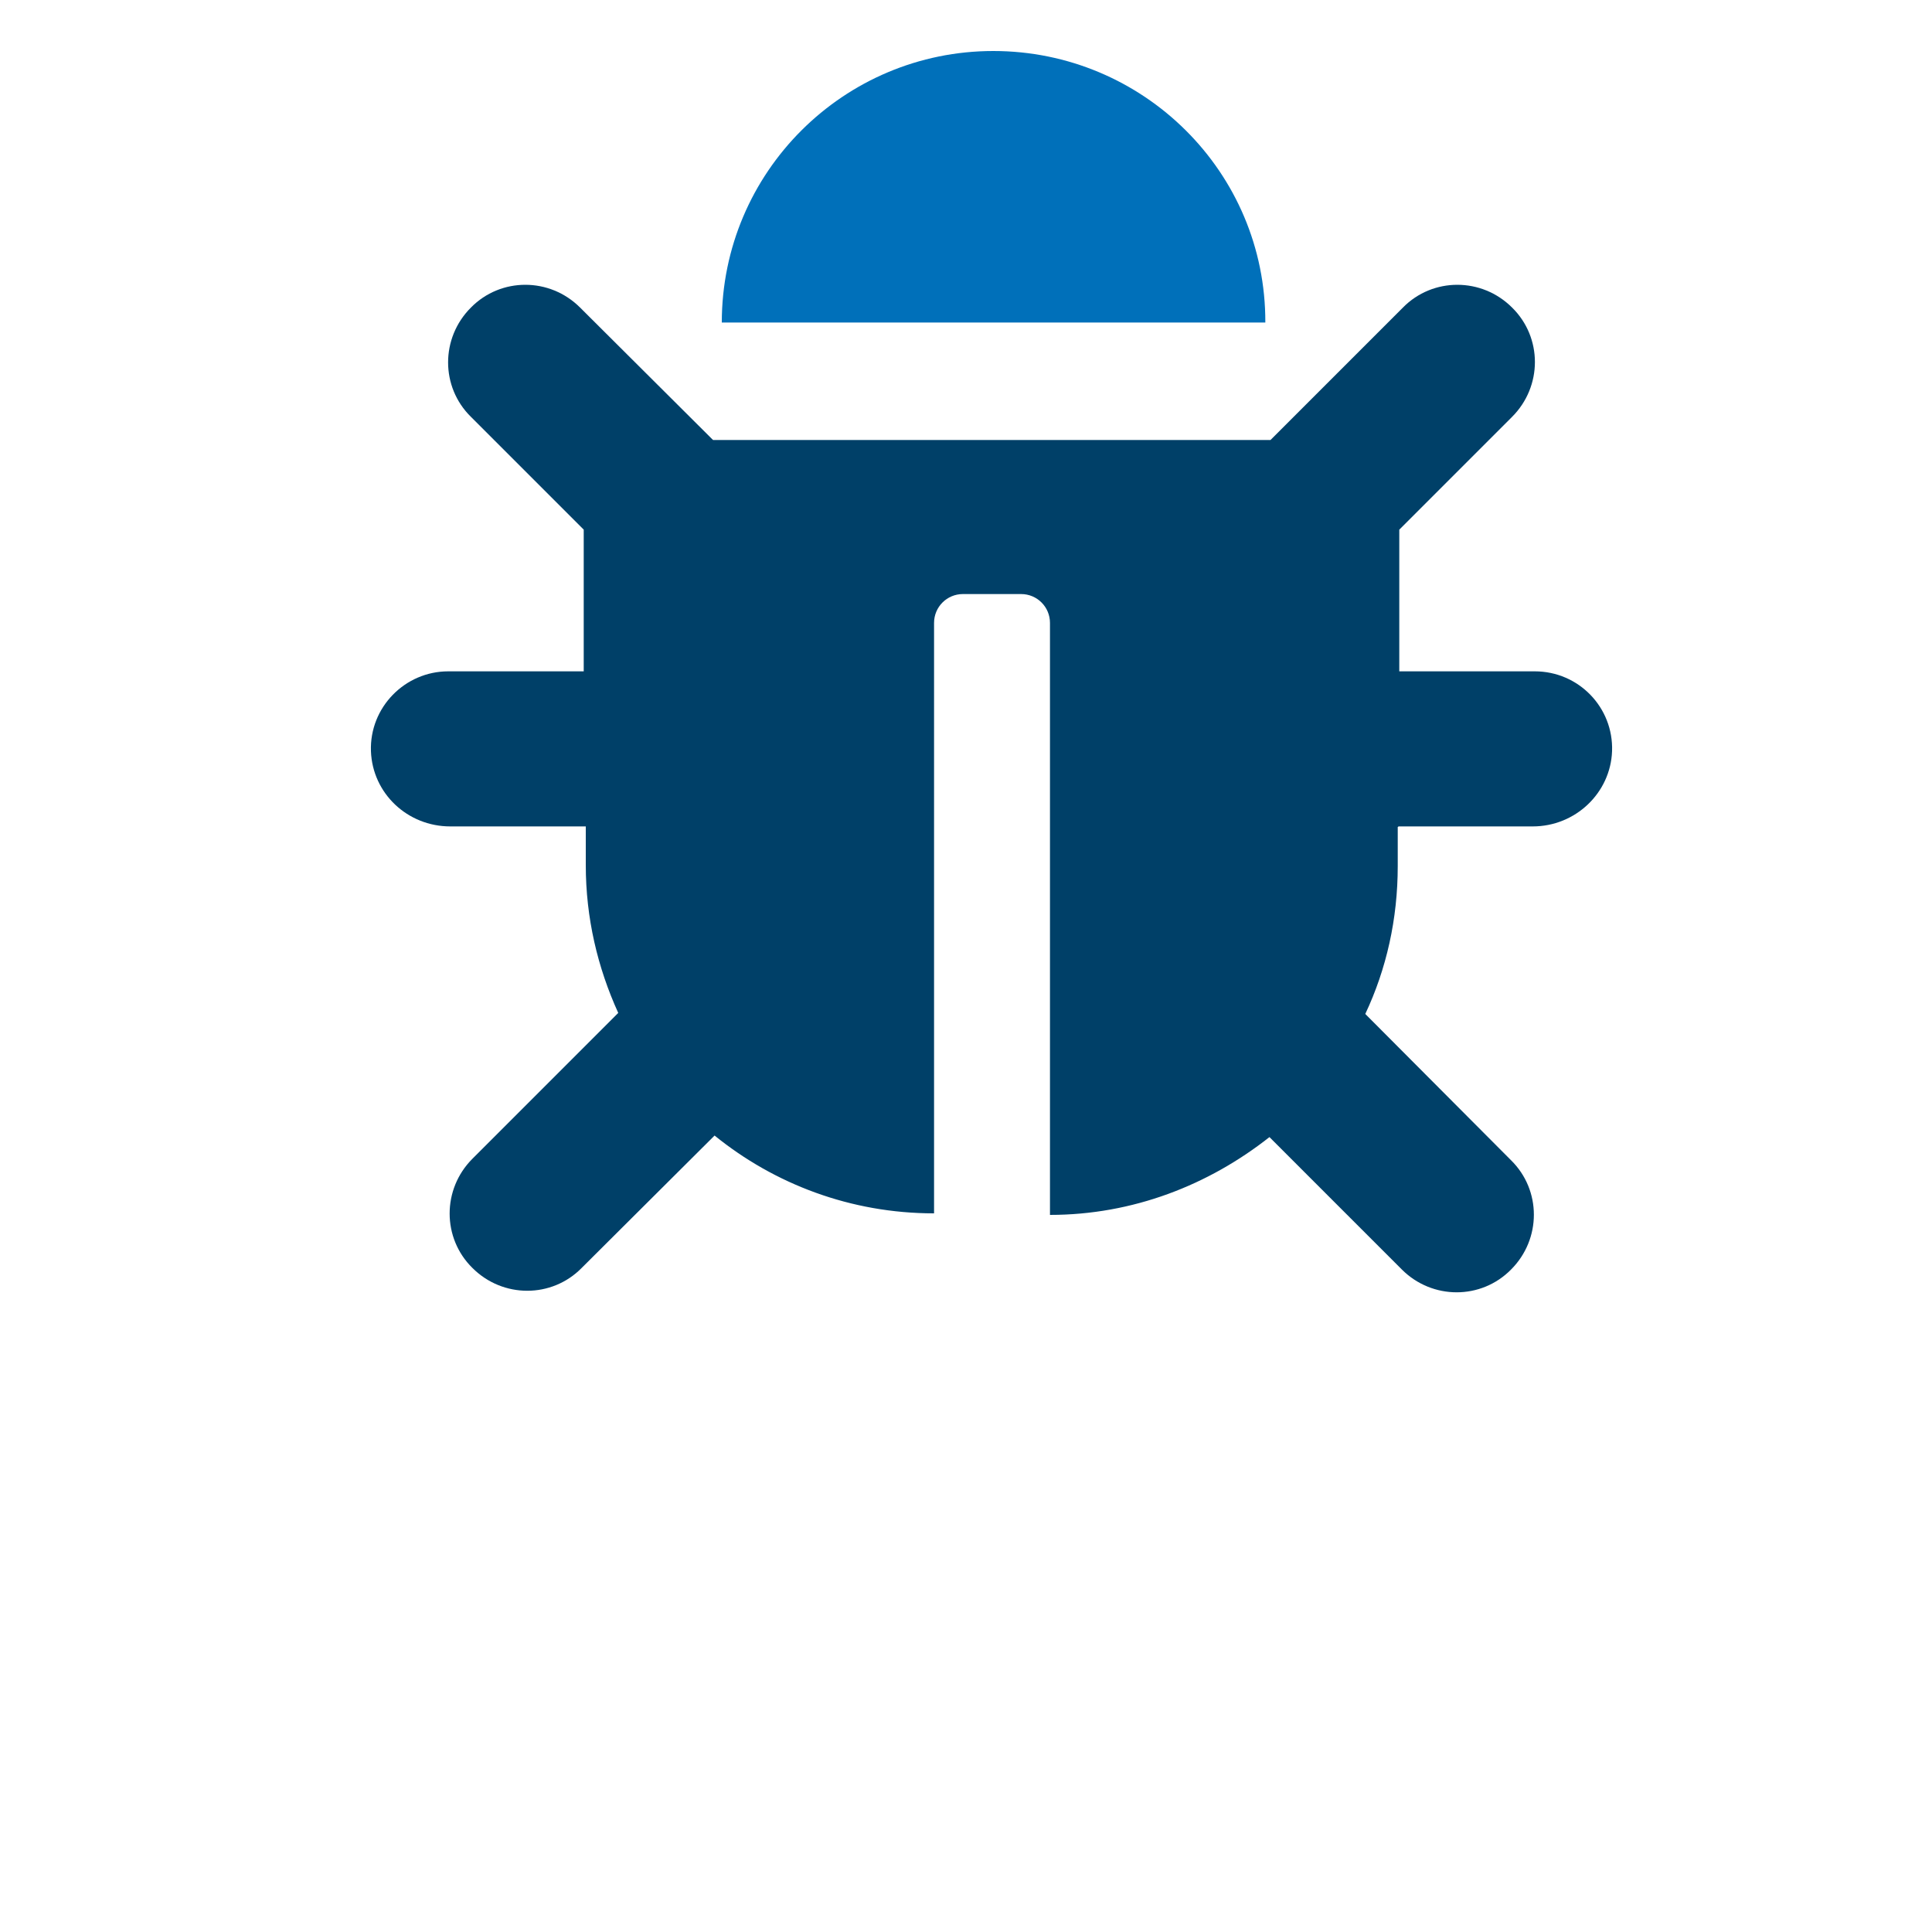
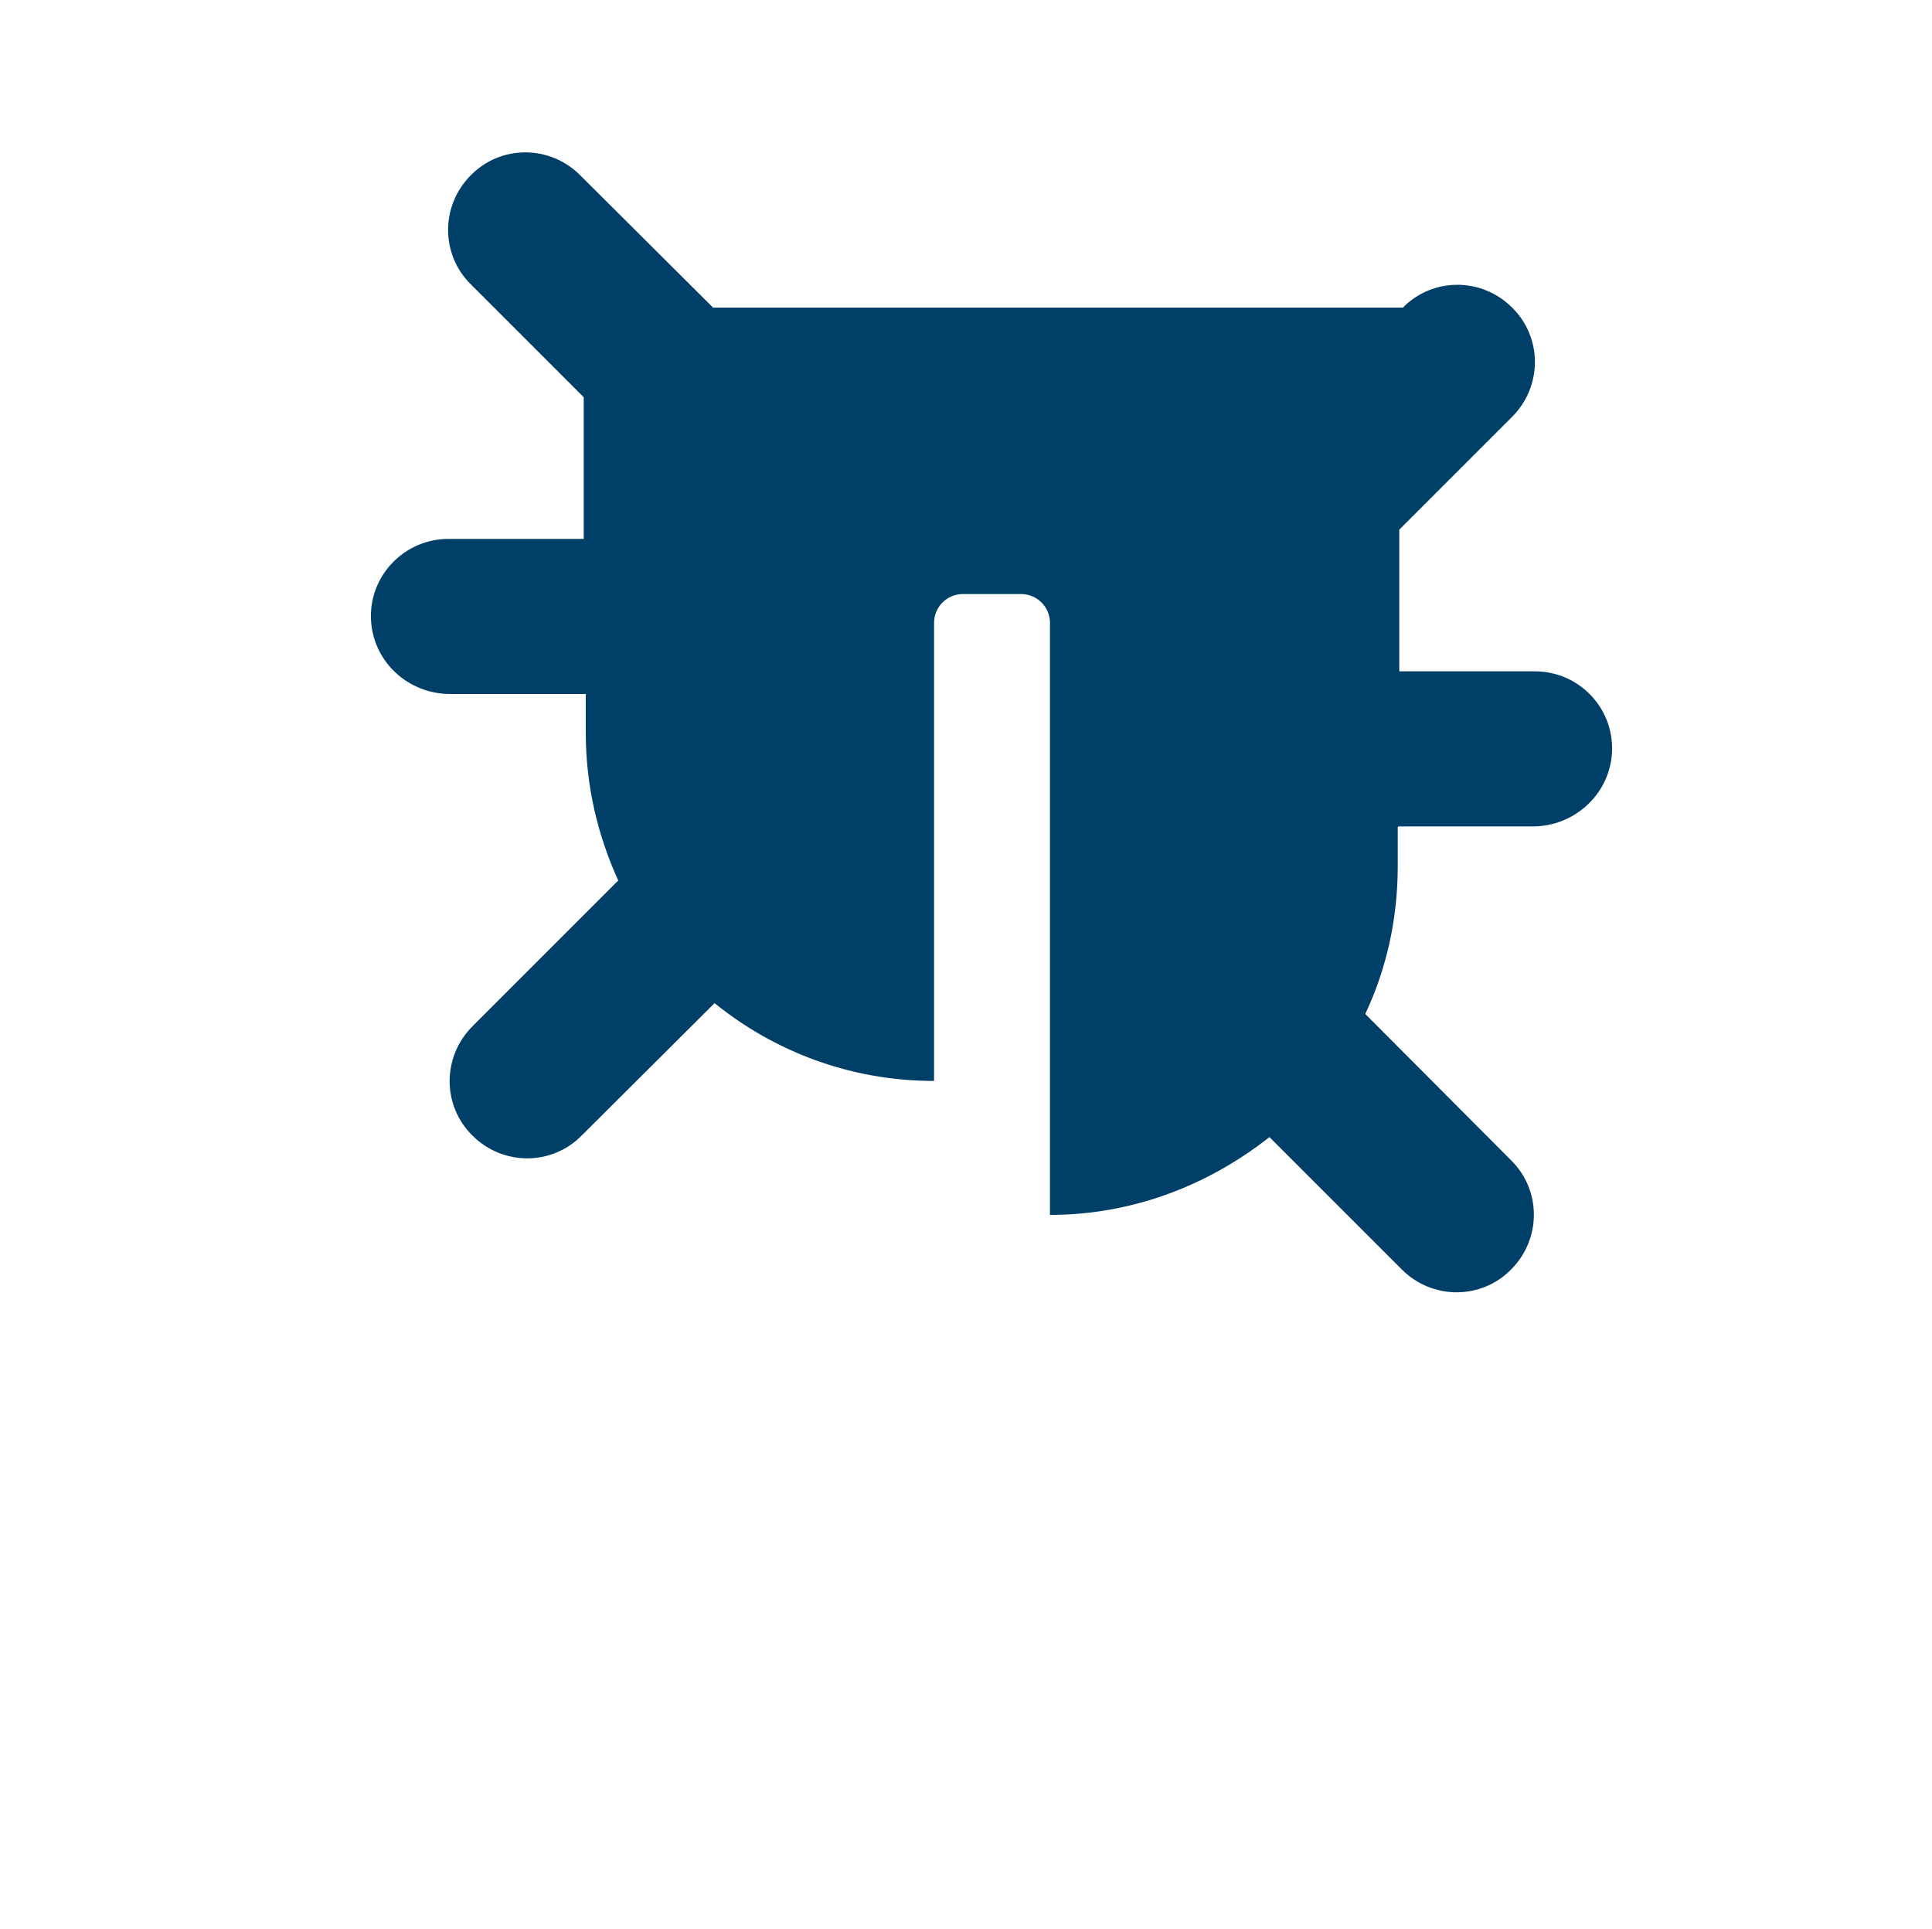
<svg xmlns="http://www.w3.org/2000/svg" version="1.1" id="Ebene_1" x="0px" y="0px" viewBox="0 0 375 374.4" style="enable-background:new 0 0 375 374.4;" xml:space="preserve">
  <style type="text/css">
	.st0{fill:#0070BA;}
	.st1{fill:#004068;}
</style>
  <g>
-     <path class="st0" d="M192.8,9.9c-29,0-52.7,23.5-52.7,52.7h105.5C245.7,33.4,221.9,9.9,192.8,9.9z" />
-     <path class="st1" d="M271.4,160.4h26.1c8.3,0,15.1-6.5,15.4-14.6c0.3-8.5-6.5-15.5-15-15.5h-26.3v-27.5l21.9-21.9   c5.9-5.9,5.9-15.4,0-21.2c-5.9-5.9-15.4-5.9-21.2,0l-25.7,25.7H138.4l-25.8-25.7c-5.9-5.9-15.4-5.9-21.2,0   c-5.9,5.9-5.9,15.4,0,21.2l21.9,21.9v27.5H87c-8.4,0-15.3,7-15,15.5c0.3,8.2,7.1,14.6,15.4,14.6h26.3v7.5c0,10.3,2.3,19.9,6.3,28.7   l-28.3,28.3c-5.9,5.9-5.9,15.4,0,21.2c5.9,5.9,15.4,5.9,21.2,0l25.8-25.7c11.6,9.4,26.4,15.1,42.6,15.1V120.9   c0-3.1,2.5-5.6,5.6-5.6h11.3c3.1,0,5.6,2.5,5.6,5.6v114.9c16.1,0,30.8-5.8,42.6-15.1l25.7,25.7c5.9,5.9,15.4,5.9,21.2,0   c5.9-5.9,5.9-15.4,0-21.2L265,196.8c4.1-8.7,6.3-18.4,6.3-28.7v-7.6h0.1V160.4z" />
+     <path class="st1" d="M271.4,160.4h26.1c8.3,0,15.1-6.5,15.4-14.6c0.3-8.5-6.5-15.5-15-15.5h-26.3v-27.5l21.9-21.9   c5.9-5.9,5.9-15.4,0-21.2c-5.9-5.9-15.4-5.9-21.2,0H138.4l-25.8-25.7c-5.9-5.9-15.4-5.9-21.2,0   c-5.9,5.9-5.9,15.4,0,21.2l21.9,21.9v27.5H87c-8.4,0-15.3,7-15,15.5c0.3,8.2,7.1,14.6,15.4,14.6h26.3v7.5c0,10.3,2.3,19.9,6.3,28.7   l-28.3,28.3c-5.9,5.9-5.9,15.4,0,21.2c5.9,5.9,15.4,5.9,21.2,0l25.8-25.7c11.6,9.4,26.4,15.1,42.6,15.1V120.9   c0-3.1,2.5-5.6,5.6-5.6h11.3c3.1,0,5.6,2.5,5.6,5.6v114.9c16.1,0,30.8-5.8,42.6-15.1l25.7,25.7c5.9,5.9,15.4,5.9,21.2,0   c5.9-5.9,5.9-15.4,0-21.2L265,196.8c4.1-8.7,6.3-18.4,6.3-28.7v-7.6h0.1V160.4z" />
  </g>
</svg>